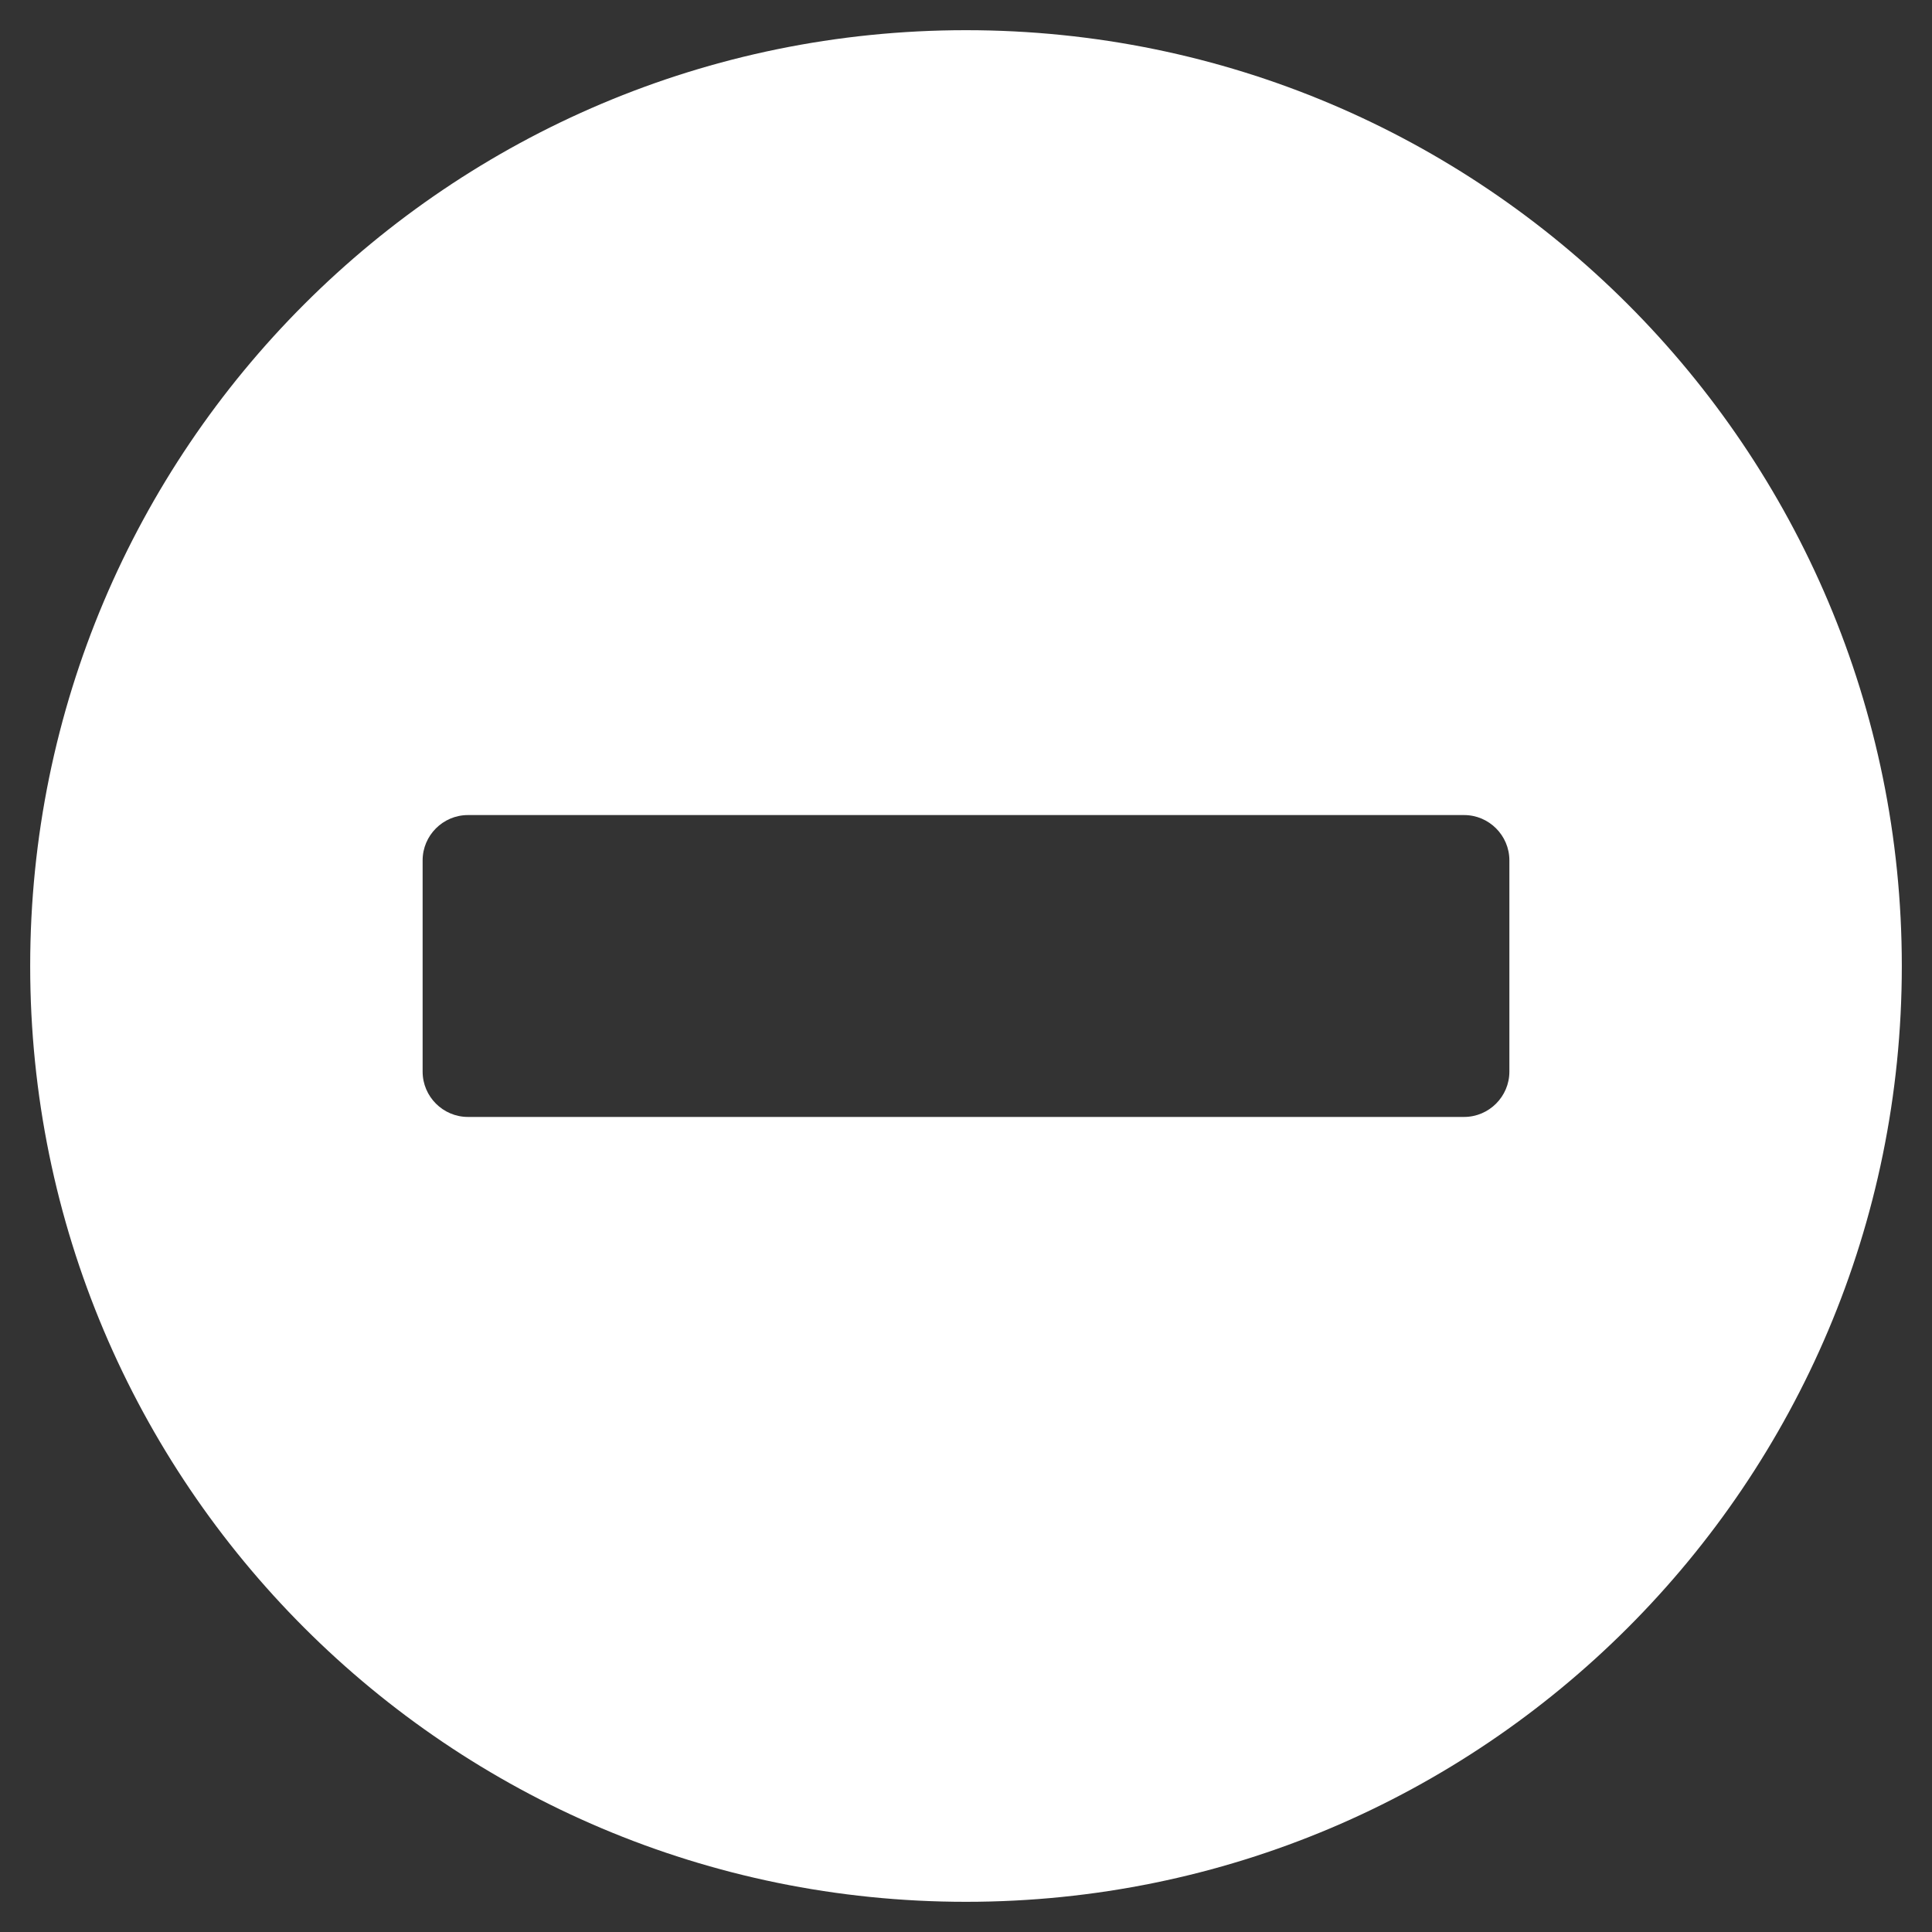
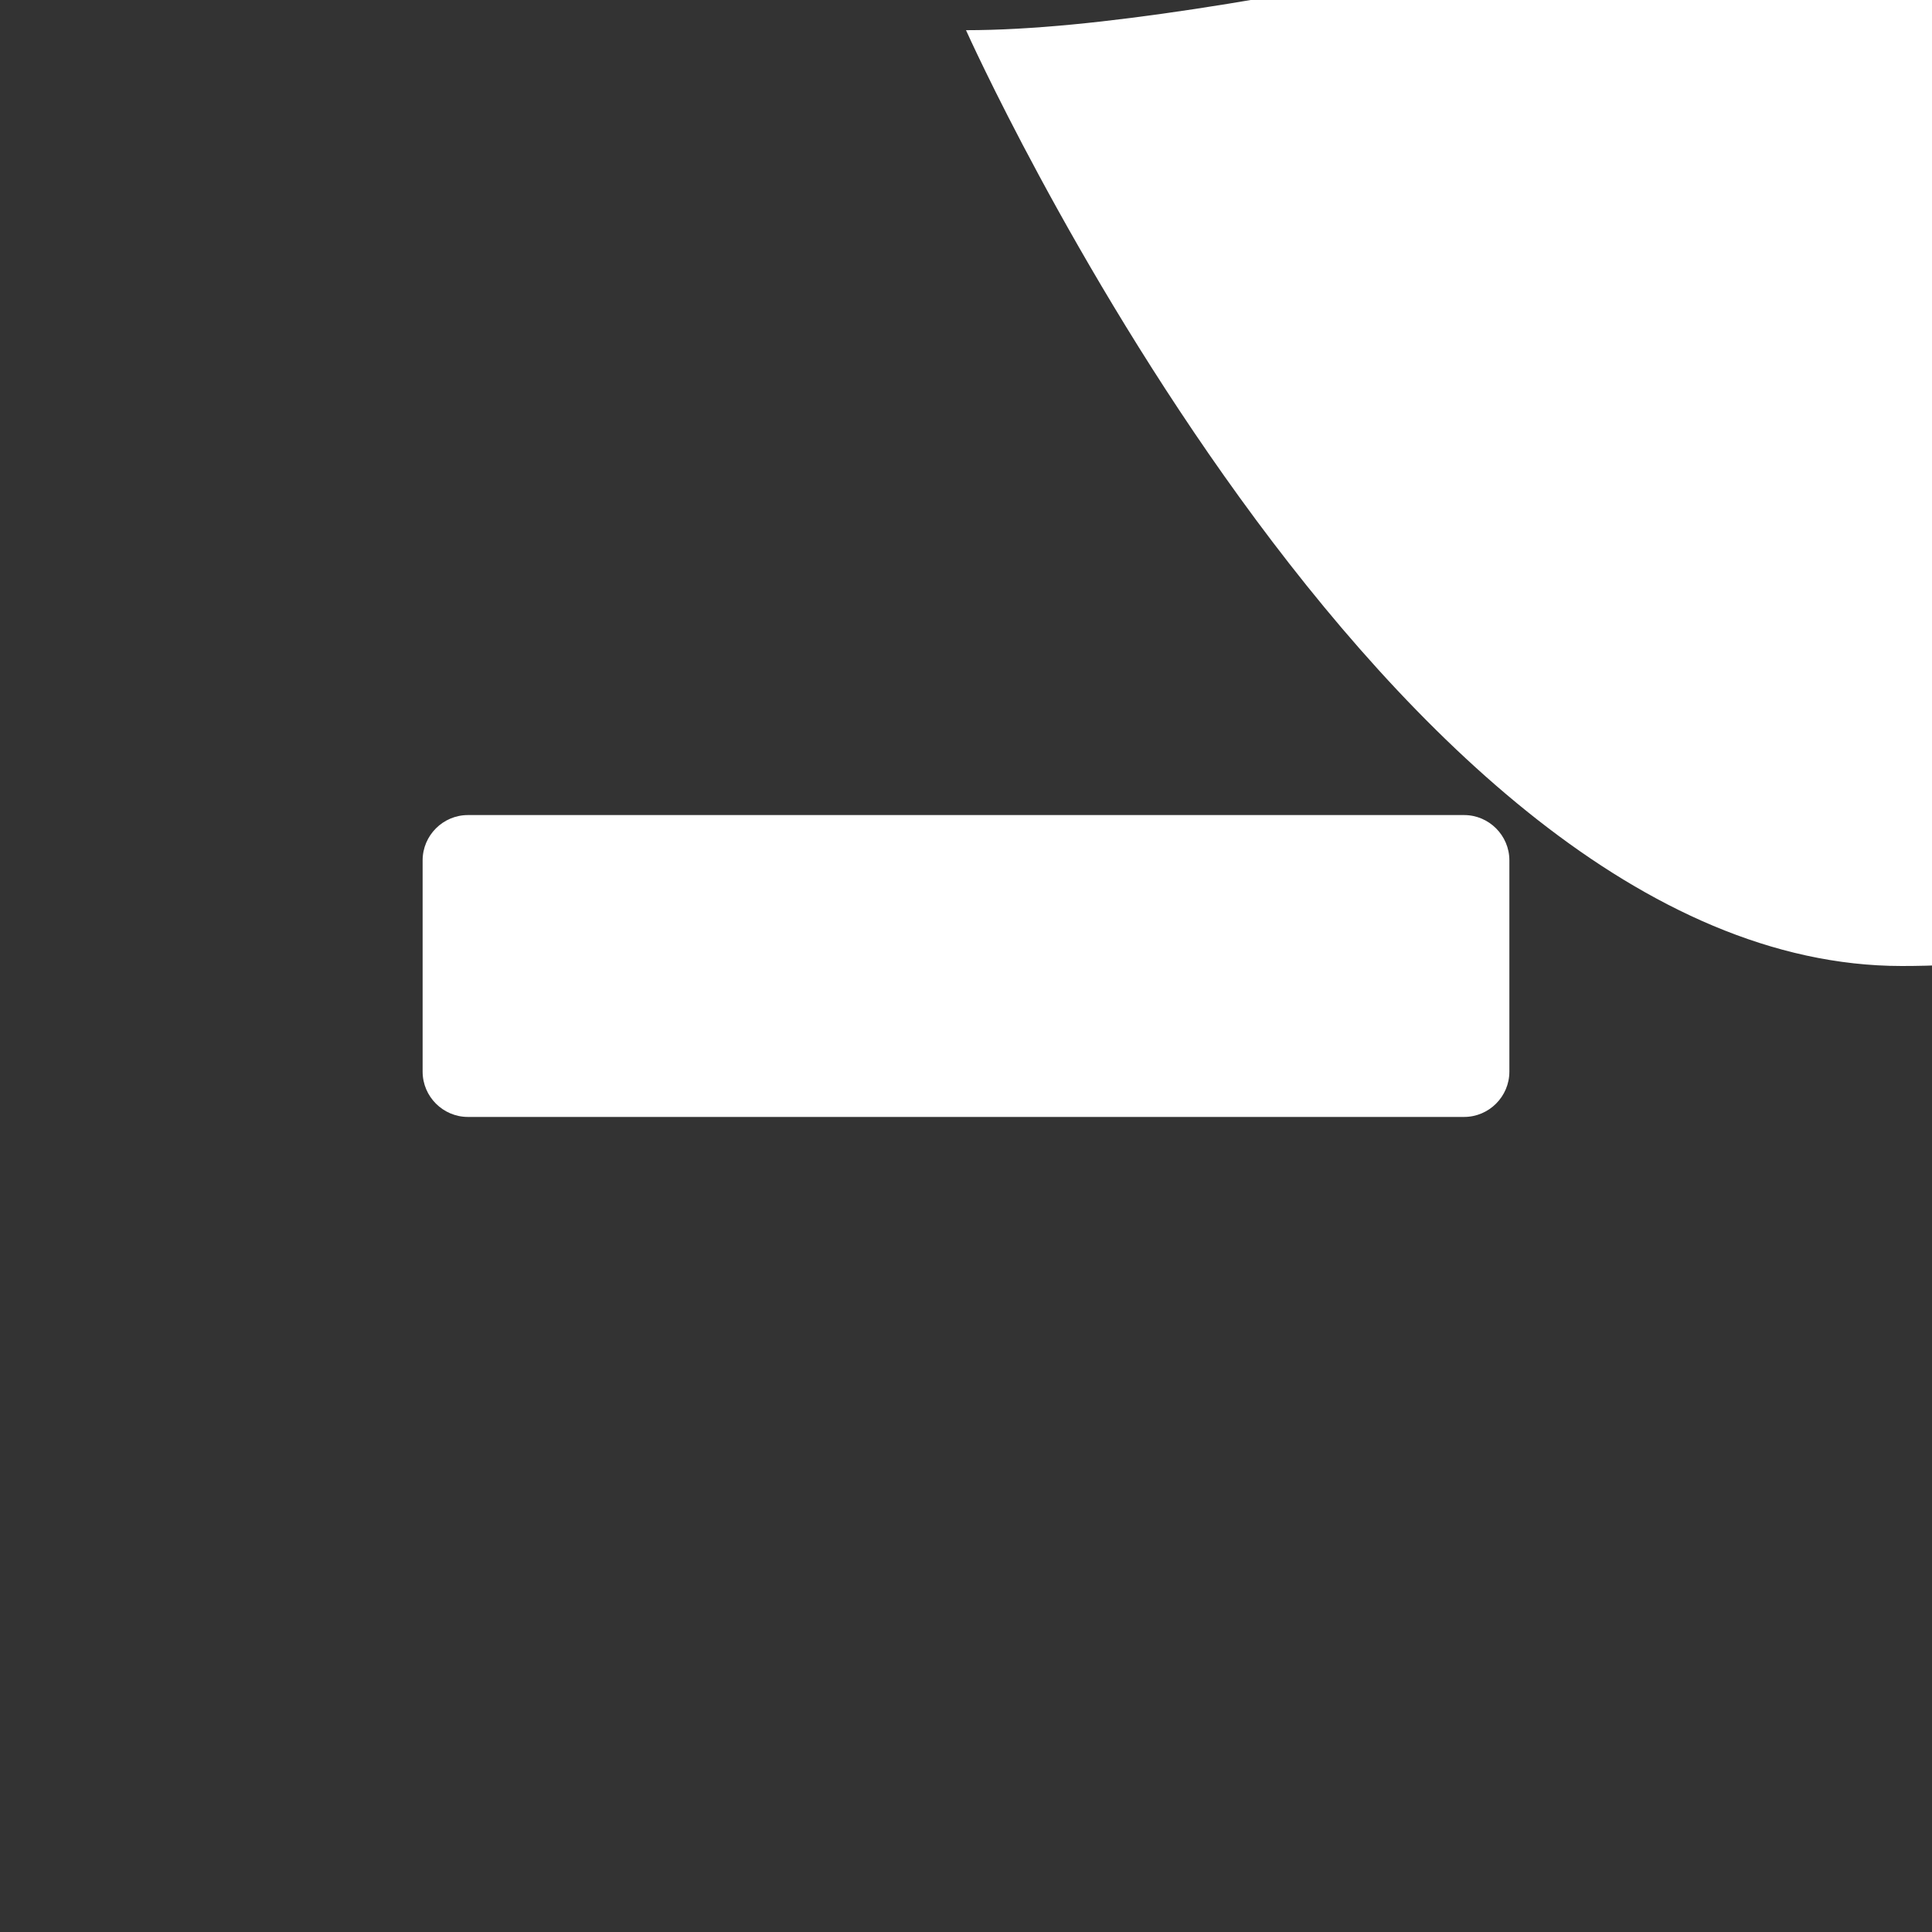
<svg xmlns="http://www.w3.org/2000/svg" viewBox="0 0 512 512" class="svg-inline--fa fa-plus-circle fa-w-16 fa-2x">
  <rect x="0" y="0" width="512" height="512" fill="#333333" stroke="none" />
-   <path fill="#ffffff" d="M256 8C119 8 8 119 8 256s111 248 248 248 248-111 248-248S393 8 256 8zM124 296c-6.6 0-12-5.4-12-12v-56c0-6.6 5.4-12 12-12h264c6.6 0 12 5.4 12 12v56c0 6.6-5.4 12-12 12H124z" />
+   <path fill="#ffffff" d="M256 8s111 248 248 248 248-111 248-248S393 8 256 8zM124 296c-6.6 0-12-5.4-12-12v-56c0-6.6 5.4-12 12-12h264c6.6 0 12 5.4 12 12v56c0 6.6-5.4 12-12 12H124z" />
</svg>